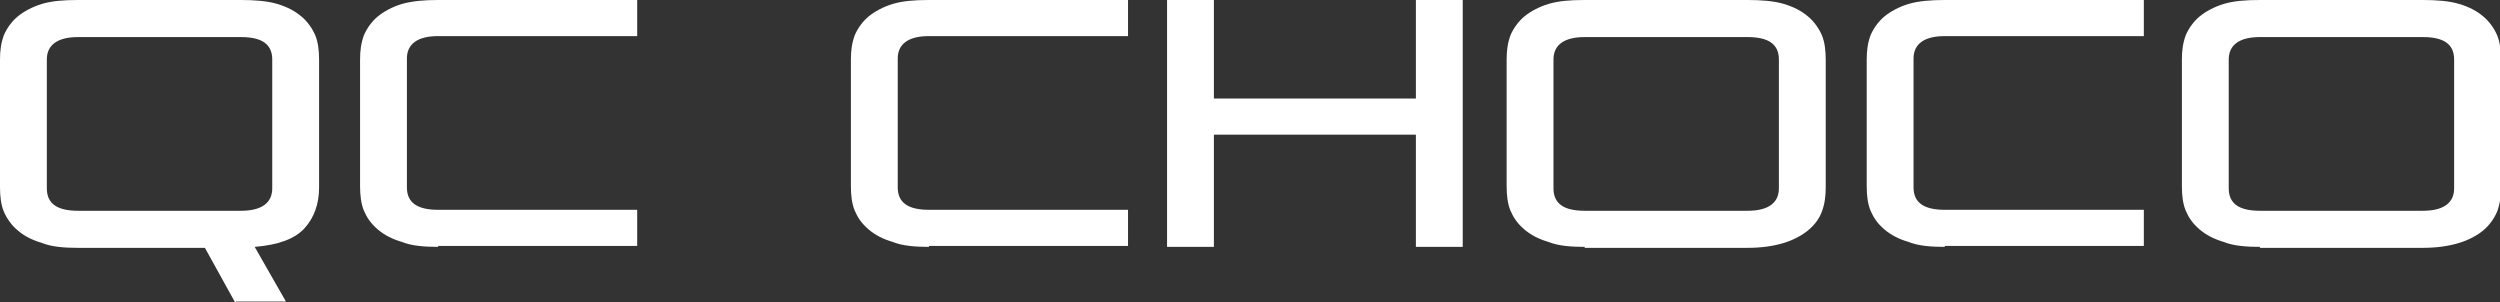
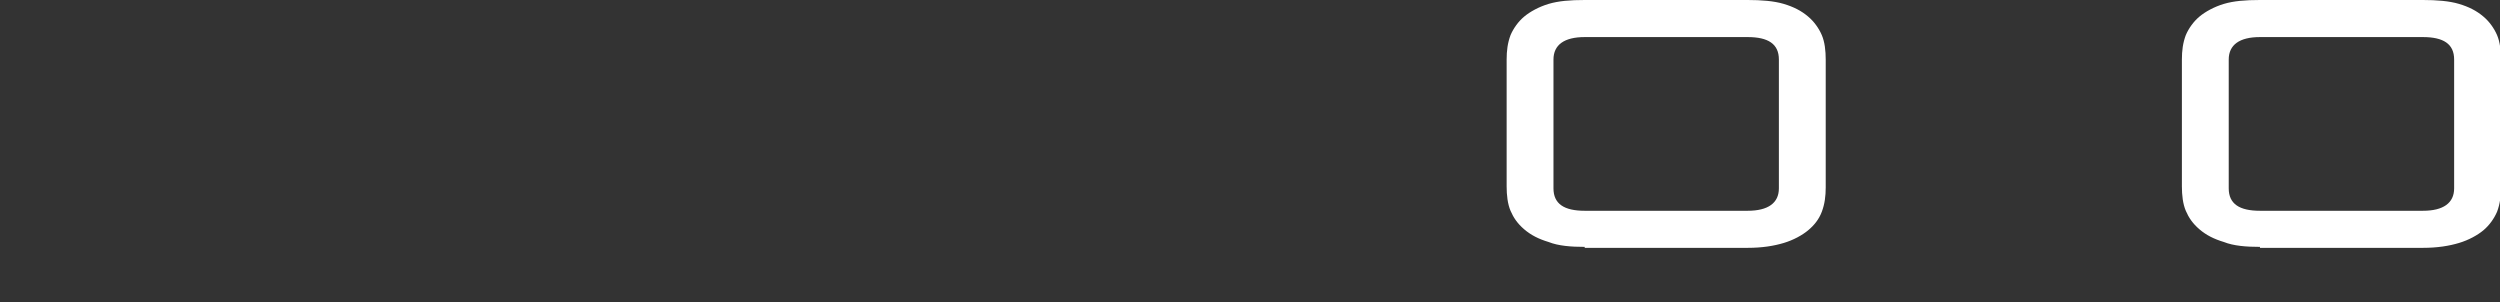
<svg xmlns="http://www.w3.org/2000/svg" id="Calque_2" data-name="Calque 2" version="1.1" viewBox="0 0 256.2 31">
  <rect x="0" y="0" width="256.2" height="31" fill="#333333" stroke="none" />
  <defs>
    <style>
      .cls-1 {
        fill: #fff;
        stroke-width: 0px;
      }
    </style>
  </defs>
  <g id="Max">
-     <path class="cls-1" d="M24.1,31l-3.1-5.6H8c-1.4,0-2.7-.1-3.7-.5-1-.3-1.8-.7-2.5-1.3-.6-.5-1.1-1.2-1.4-1.9C.1,21,0,20.1,0,19.2V6.1C0,5.2.1,4.4.4,3.6c.3-.7.8-1.4,1.4-1.9.6-.5,1.5-1,2.5-1.3C5.3.1,6.5,0,8,0h16.7C26.1,0,27.4.1,28.4.4c1,.3,1.8.7,2.5,1.3.6.5,1.1,1.2,1.4,1.9.3.7.4,1.6.4,2.5v13.1c0,1.7-.5,3.1-1.5,4.2-1,1.1-2.7,1.7-5.1,1.9l3.2,5.6h-5.1ZM27.9,6.1c0-1.6-1.1-2.3-3.2-2.3H8c-2.1,0-3.2.8-3.2,2.3v13.2c0,1.6,1.1,2.3,3.2,2.3h16.7c2.1,0,3.2-.8,3.2-2.3V6.1h0Z" />
-     <path class="cls-1" d="M44.9,25.3c-1.4,0-2.7-.1-3.7-.5-1-.3-1.8-.7-2.5-1.3s-1.1-1.2-1.4-1.9c-.3-.7-.4-1.6-.4-2.5V6.1c0-.9.1-1.7.4-2.5.3-.7.8-1.4,1.4-1.9s1.5-1,2.5-1.3C42.3.1,43.5,0,44.9,0h20.4v3.7h-20.4c-2.1,0-3.2.8-3.2,2.3v13.2c0,1.6,1.1,2.3,3.2,2.3h20.4v3.7s-20.4,0-20.4,0Z" />
-     <path class="cls-1" d="M95.2,25.3c-1.4,0-2.7-.1-3.7-.5-1-.3-1.8-.7-2.5-1.3s-1.1-1.2-1.4-1.9c-.3-.7-.4-1.6-.4-2.5V6.1c0-.9.1-1.7.4-2.5.3-.7.8-1.4,1.4-1.9s1.5-1,2.5-1.3S93.7,0,95.2,0h20.4v3.7h-20.4c-2.1,0-3.2.8-3.2,2.3v13.2c0,1.6,1.1,2.3,3.2,2.3h20.4v3.7s-20.4,0-20.4,0Z" />
-     <path class="cls-1" d="M145.1,25.3v-11.5h-20.7v11.5h-4.8V0h4.8v10.1h20.7V0h4.8v25.3h-4.8Z" />
    <path class="cls-1" d="M162.4,25.3c-1.4,0-2.7-.1-3.7-.5-1-.3-1.8-.7-2.5-1.3s-1.1-1.2-1.4-1.9c-.3-.7-.4-1.6-.4-2.5V6.1c0-.9.1-1.7.4-2.5.3-.7.8-1.4,1.4-1.9s1.5-1,2.5-1.3S160.9,0,162.4,0h16.7C180.5,0,181.8.1,182.8.4c1,.3,1.8.7,2.5,1.3.6.5,1.1,1.2,1.4,1.9.3.7.4,1.6.4,2.5v13.1c0,.9-.1,1.7-.4,2.5s-.8,1.4-1.4,1.9-1.5,1-2.5,1.3c-1,.3-2.2.5-3.7.5,0,0-16.7,0-16.7,0ZM182.3,6.1c0-1.6-1.1-2.3-3.2-2.3h-16.7c-2.1,0-3.2.8-3.2,2.3v13.2c0,1.6,1.1,2.3,3.2,2.3h16.7c2.1,0,3.2-.8,3.2-2.3V6.1Z" />
-     <path class="cls-1" d="M199.3,25.3c-1.4,0-2.7-.1-3.7-.5-1-.3-1.8-.7-2.5-1.3s-1.1-1.2-1.4-1.9c-.3-.7-.4-1.6-.4-2.5V6.1c0-.9.1-1.7.4-2.5.3-.7.8-1.4,1.4-1.9s1.5-1,2.5-1.3S197.9,0,199.3,0h20.4v3.7h-20.4c-2.1,0-3.2.8-3.2,2.3v13.2c0,1.6,1.1,2.3,3.2,2.3h20.4v3.7h-20.4Z" />
    <path class="cls-1" d="M231.6,25.3c-1.4,0-2.7-.1-3.7-.5-1-.3-1.8-.7-2.5-1.3s-1.1-1.2-1.4-1.9c-.3-.7-.4-1.6-.4-2.5V6.1c0-.9.1-1.7.4-2.5.3-.7.8-1.4,1.4-1.9s1.5-1,2.5-1.3S230.1,0,231.6,0h16.7C249.7,0,251,.1,252,.4c1,.3,1.8.7,2.5,1.3.6.5,1.1,1.2,1.4,1.9.3.7.4,1.6.4,2.5v13.1c0,.9-.1,1.7-.4,2.5-.3.7-.8,1.4-1.4,1.9s-1.5,1-2.5,1.3c-1,.3-2.2.5-3.7.5,0,0-16.7,0-16.7,0ZM251.5,6.1c0-1.6-1.1-2.3-3.2-2.3h-16.7c-2.1,0-3.2.8-3.2,2.3v13.2c0,1.6,1.1,2.3,3.2,2.3h16.7c2.1,0,3.2-.8,3.2-2.3V6.1Z" />
  </g>
</svg>